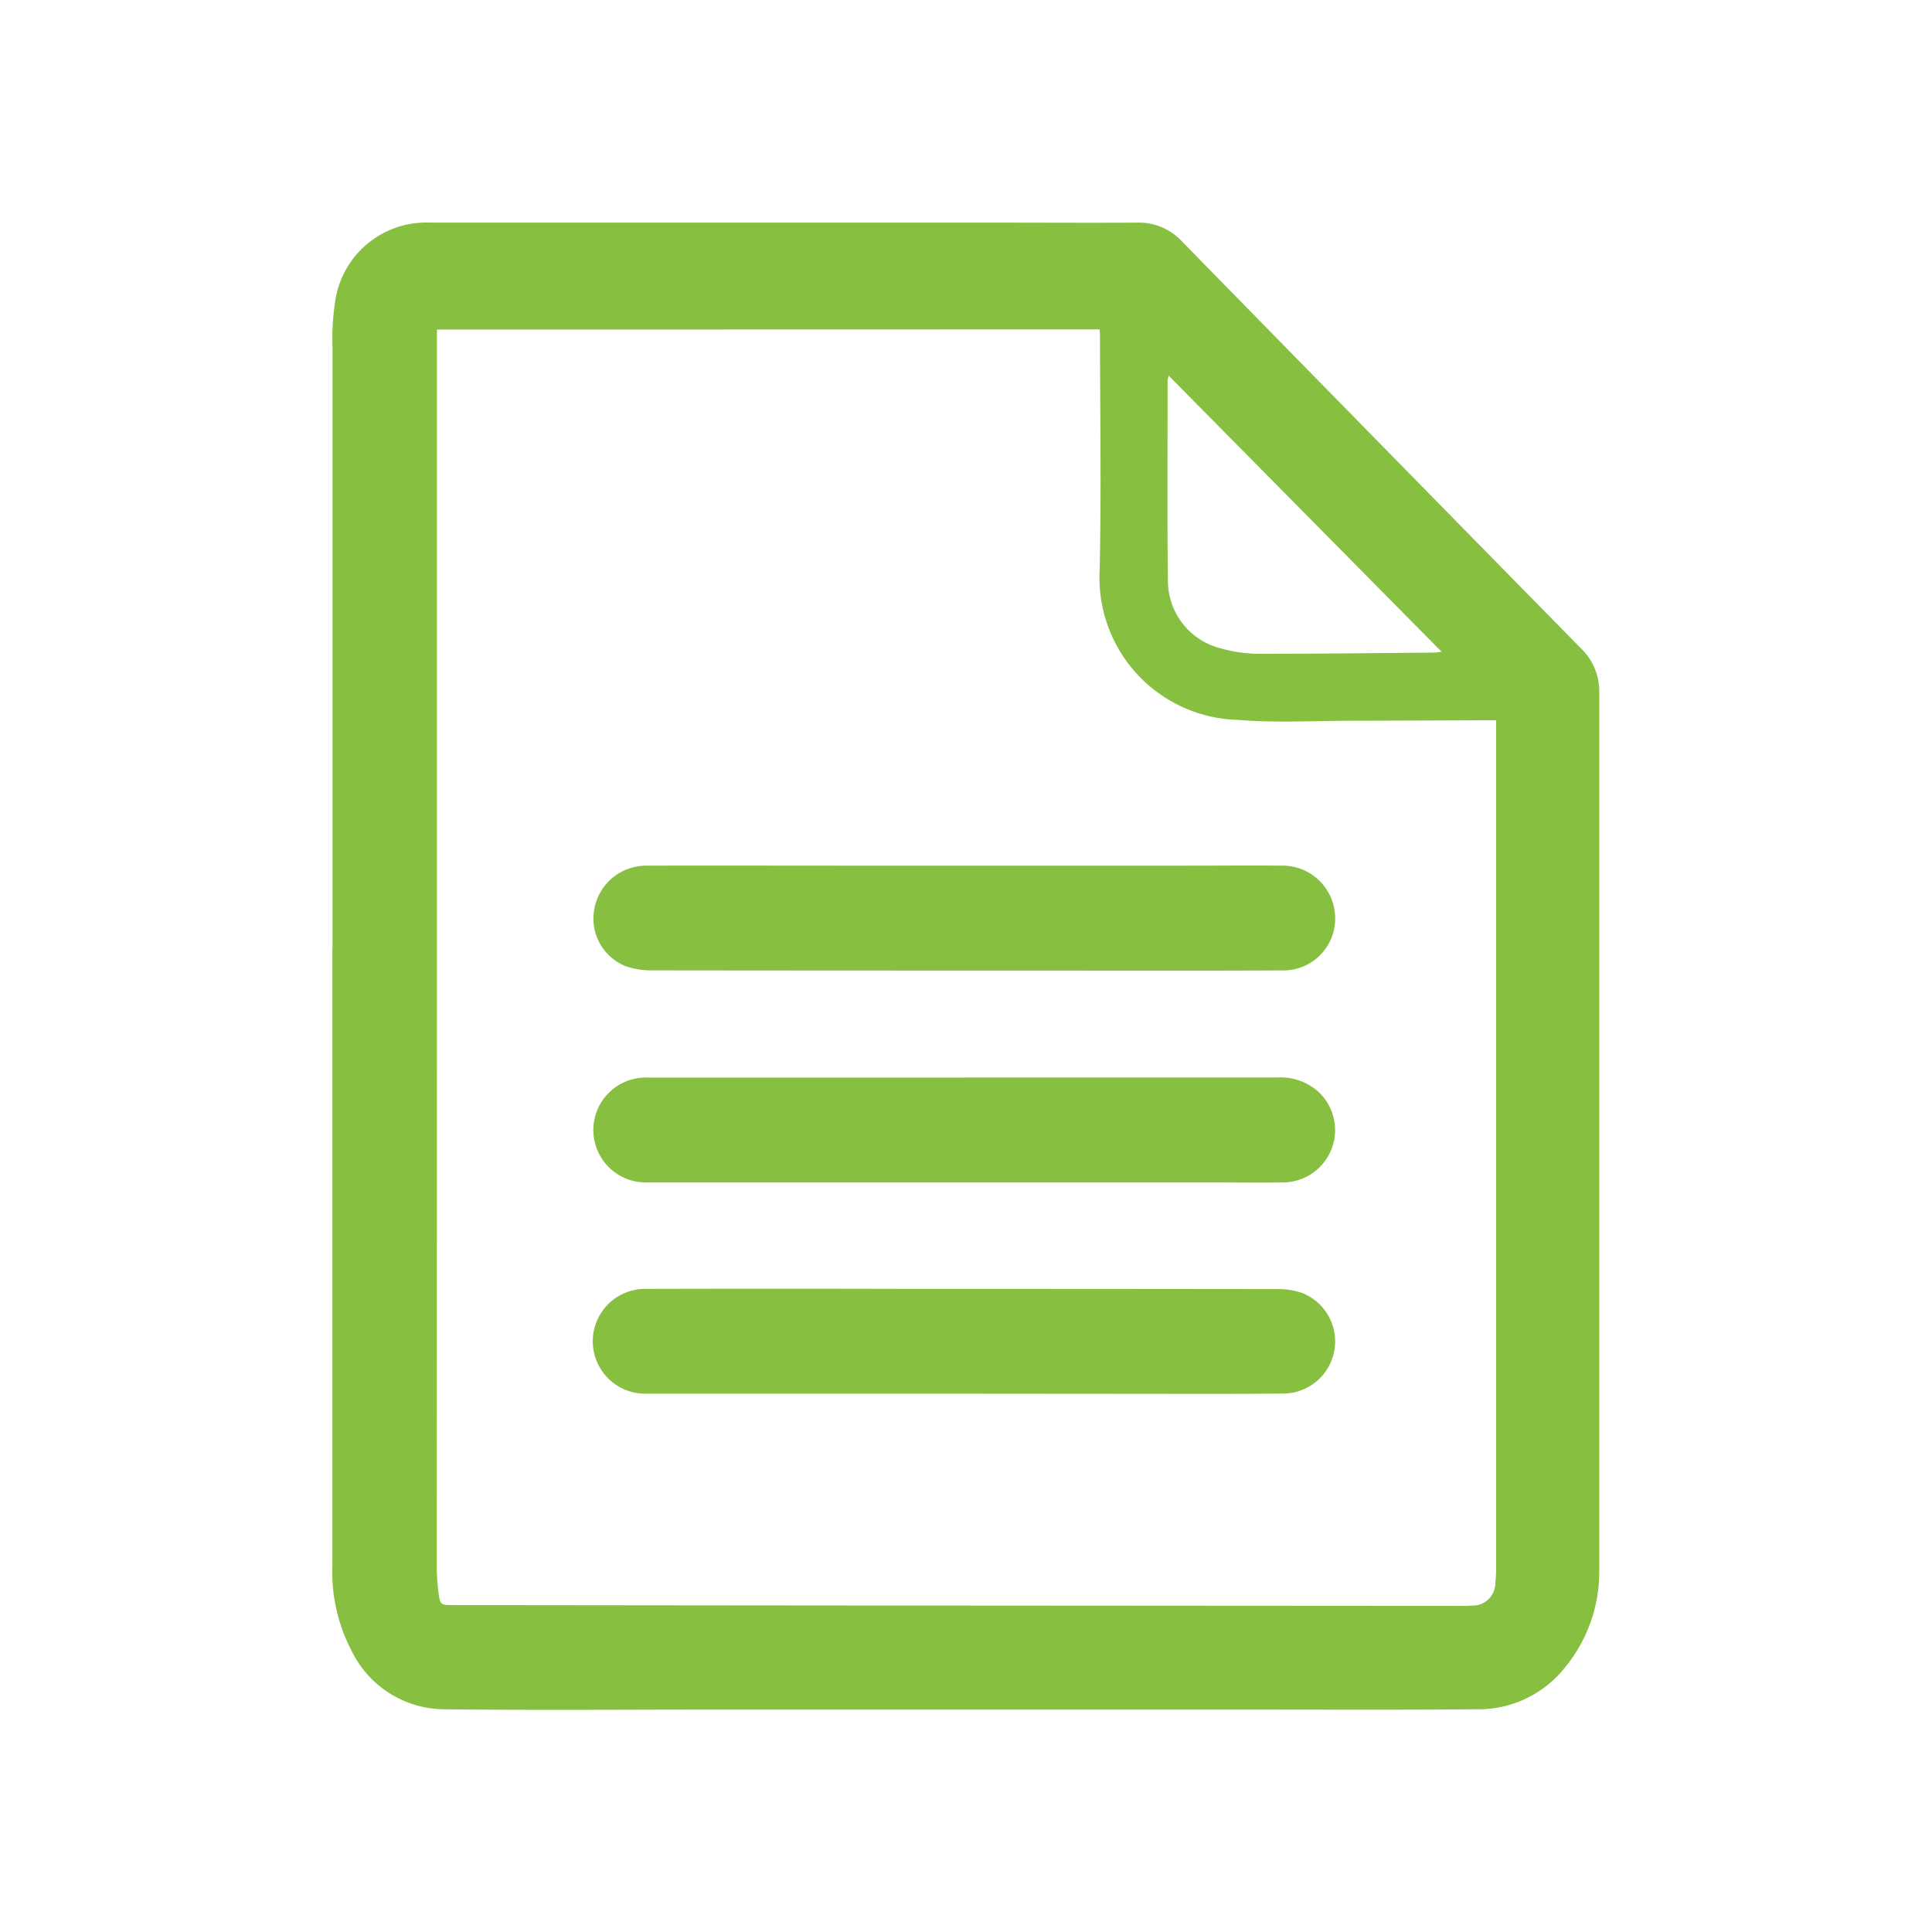
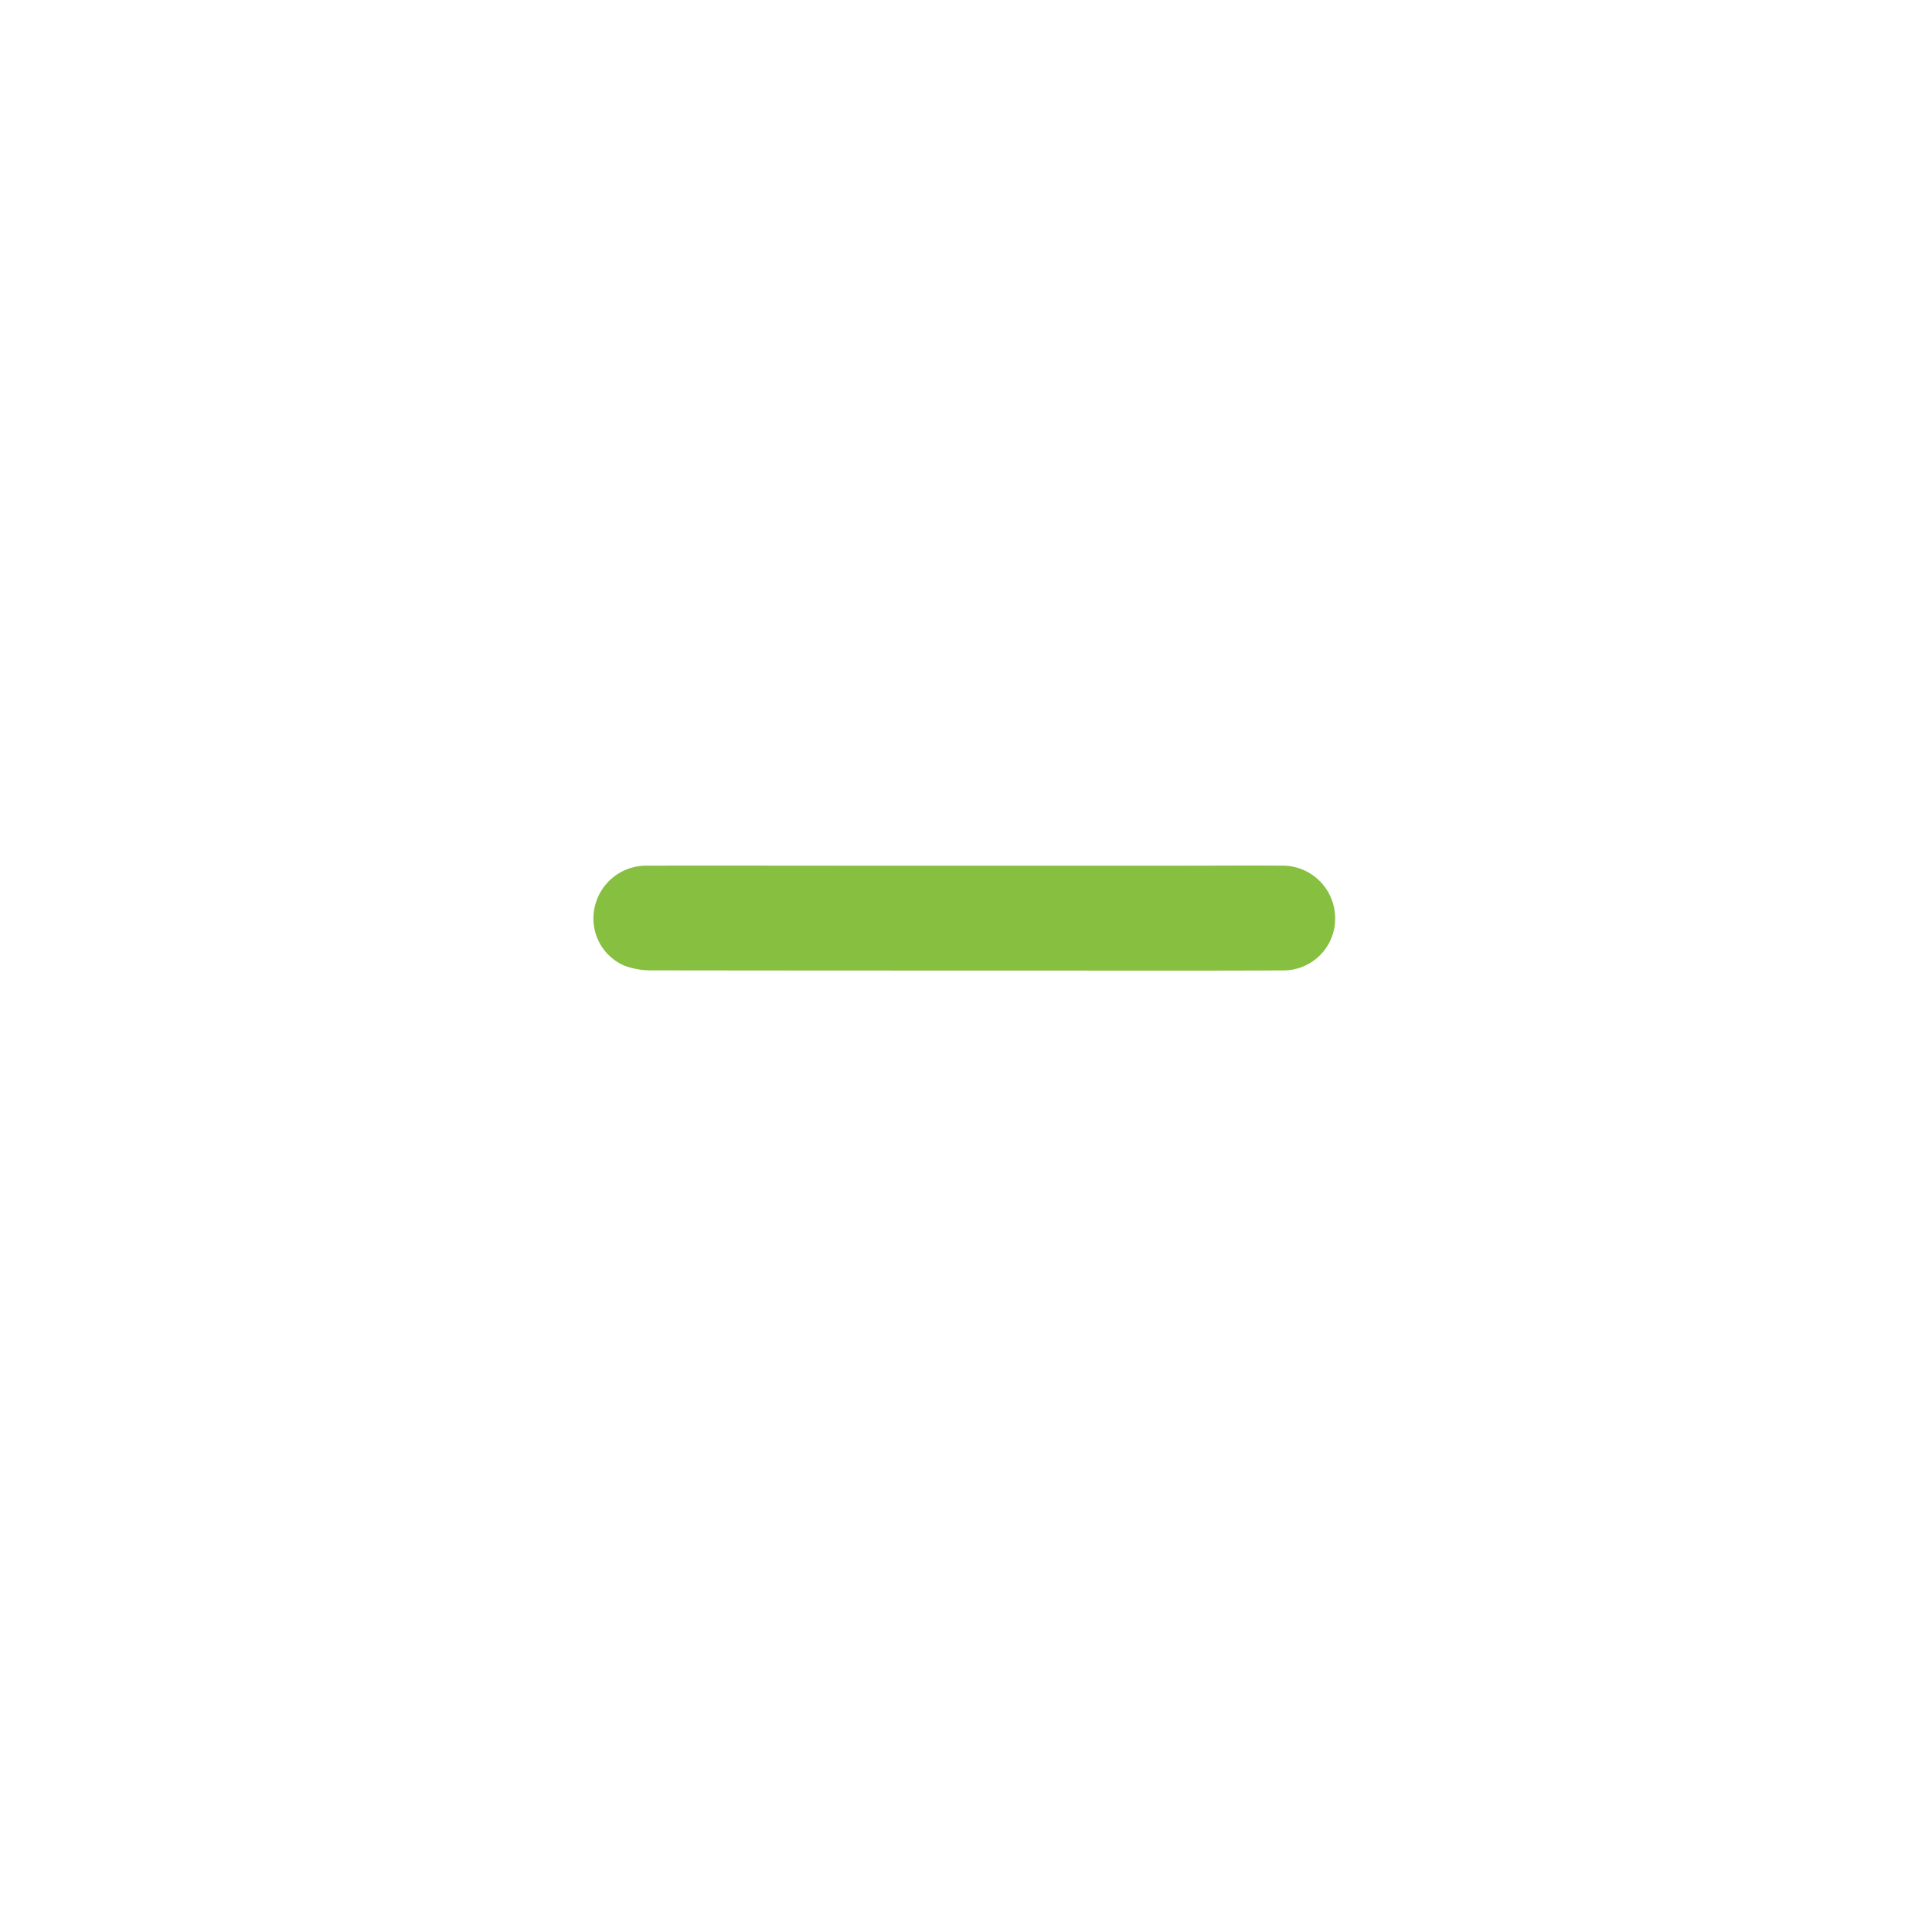
<svg xmlns="http://www.w3.org/2000/svg" id="Layer_1" data-name="Layer 1" viewBox="0 0 60 60">
  <defs>
    <style>.cls-1{fill:#87bf41;}</style>
  </defs>
-   <path class="cls-1" d="M10.328,29.431q0-9.311,0-18.623a7.523,7.523,0,0,1,.1-1.564,2.855,2.855,0,0,1,2.924-2.33q8.831,0,17.66,0c1.437,0,2.874.009,4.311,0a1.814,1.814,0,0,1,1.38.58q6.206,6.34,12.417,12.664a1.837,1.837,0,0,1,.546,1.35q0,13.649,0,27.3a4.675,4.675,0,0,1-1.083,3,3.425,3.425,0,0,1-2.744,1.275c-2.333.022-4.664.01-6.994.01q-8.379,0-16.748,0c-2.775,0-5.552.024-8.326-.01a3.22,3.22,0,0,1-2.862-1.837,5.237,5.237,0,0,1-.586-2.616V40.2q0-5.38,0-10.765m3.246-19.2v15.33q0,11.506-.006,23.011a6.768,6.768,0,0,0,.059.909c.049.357.074.363.443.363q7.919.009,15.836.015l15.492.01c.1,0,.214,0,.319-.01a.7.7,0,0,0,.726-.713,3.22,3.22,0,0,0,.025-.391V22.368H46.2c-1.387.006-2.777.012-4.161.015-1.2,0-2.405.072-3.6-.027A4.416,4.416,0,0,1,34.151,17.7c.053-2.405.013-4.81.01-7.218,0-.081-.006-.162-.01-.252ZM36.29,11.662c-.016.093-.028.124-.028.155,0,2.07-.016,4.137.009,6.206a2.164,2.164,0,0,0,1.648,2.114,4.376,4.376,0,0,0,1.163.167c1.822,0,3.644-.021,5.465-.037a1.564,1.564,0,0,0,.221-.028L36.29,11.662" />
-   <path class="cls-1" d="M29.936,33.463q4.865,0,9.729,0a1.772,1.772,0,0,1,1.213.385,1.625,1.625,0,0,1-1.03,2.873c-.763.013-1.527,0-2.29,0H20.118a1.629,1.629,0,1,1-.01-3.256q4.916,0,9.828,0" />
  <path class="cls-1" d="M29.962,30.142q-4.851,0-9.7-.006A2.413,2.413,0,0,1,19.417,30a1.591,1.591,0,0,1-.952-1.809,1.636,1.636,0,0,1,1.6-1.307c1.989-.006,3.975,0,5.961,0H36.892c.962,0,1.924-.009,2.882,0a1.633,1.633,0,0,1,1.686,1.524,1.607,1.607,0,0,1-1.62,1.729c-2.34.012-4.683.006-7.023.006Z" />
-   <path class="cls-1" d="M29.962,43.282H20.084a1.628,1.628,0,1,1-.015-3.255q4.026-.01,8.056,0,5.763,0,11.525.007a2.344,2.344,0,0,1,.773.114,1.618,1.618,0,0,1-.537,3.129c-1.648.018-3.3.009-4.949.009Z" />
</svg>